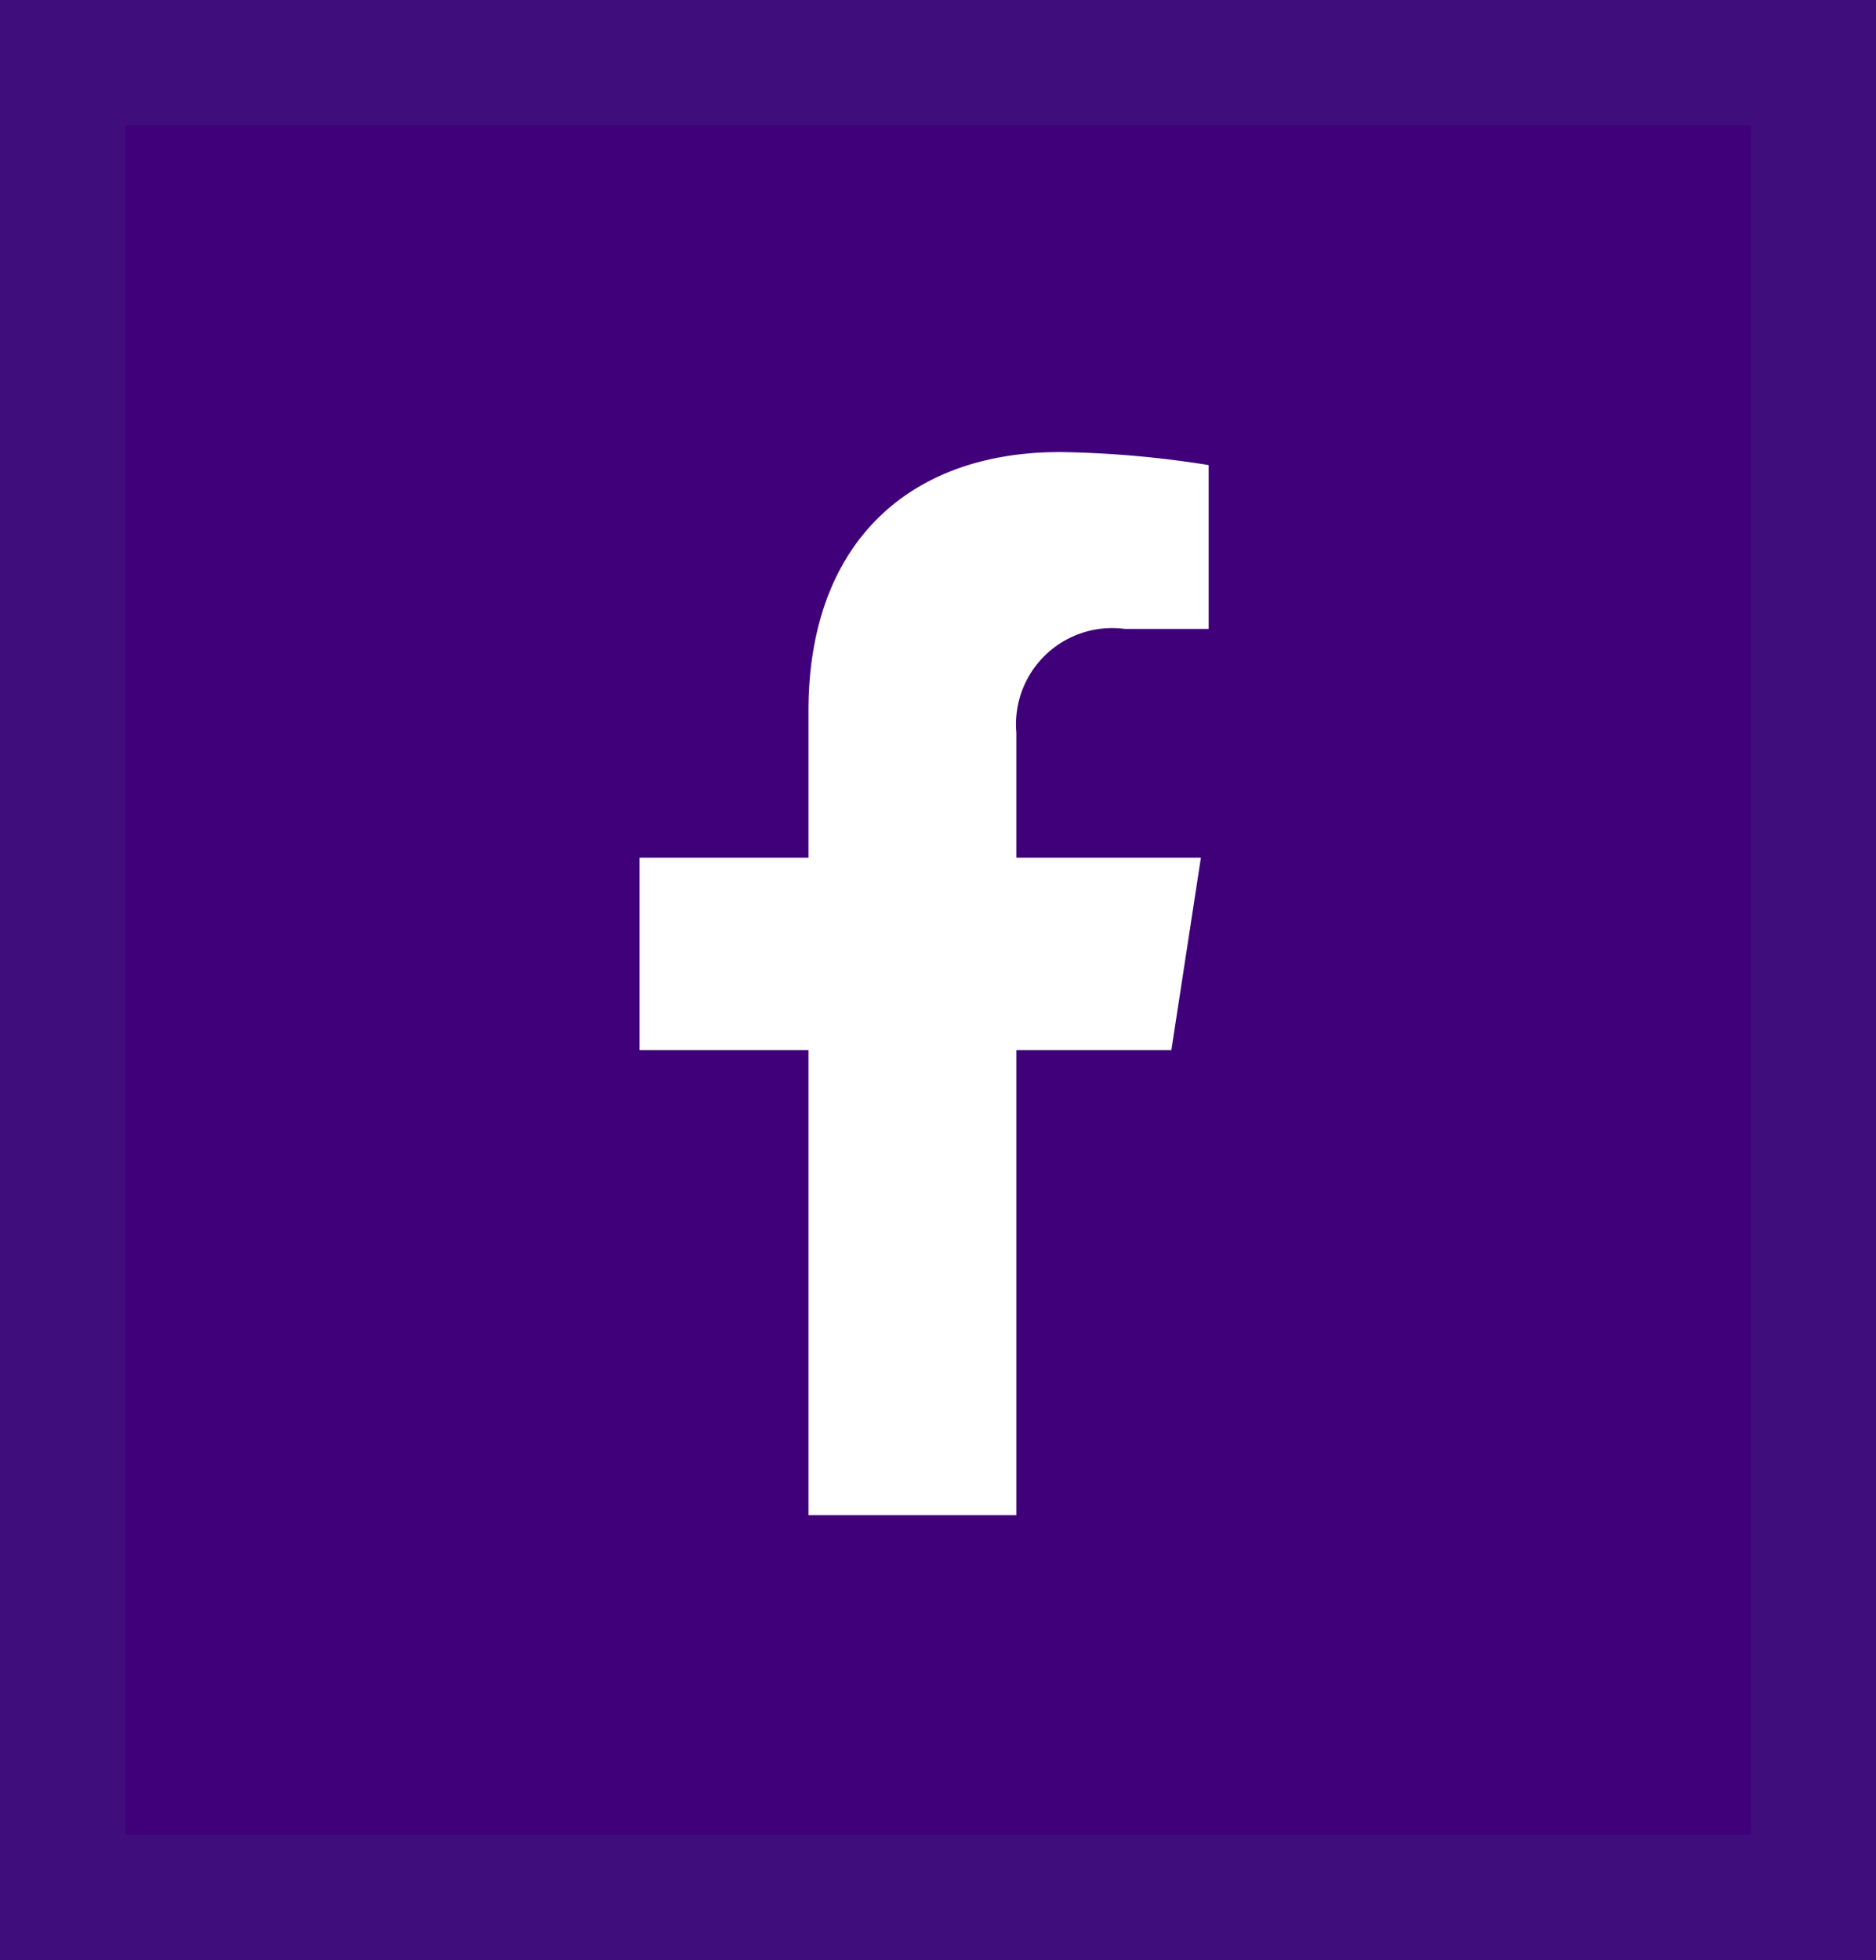
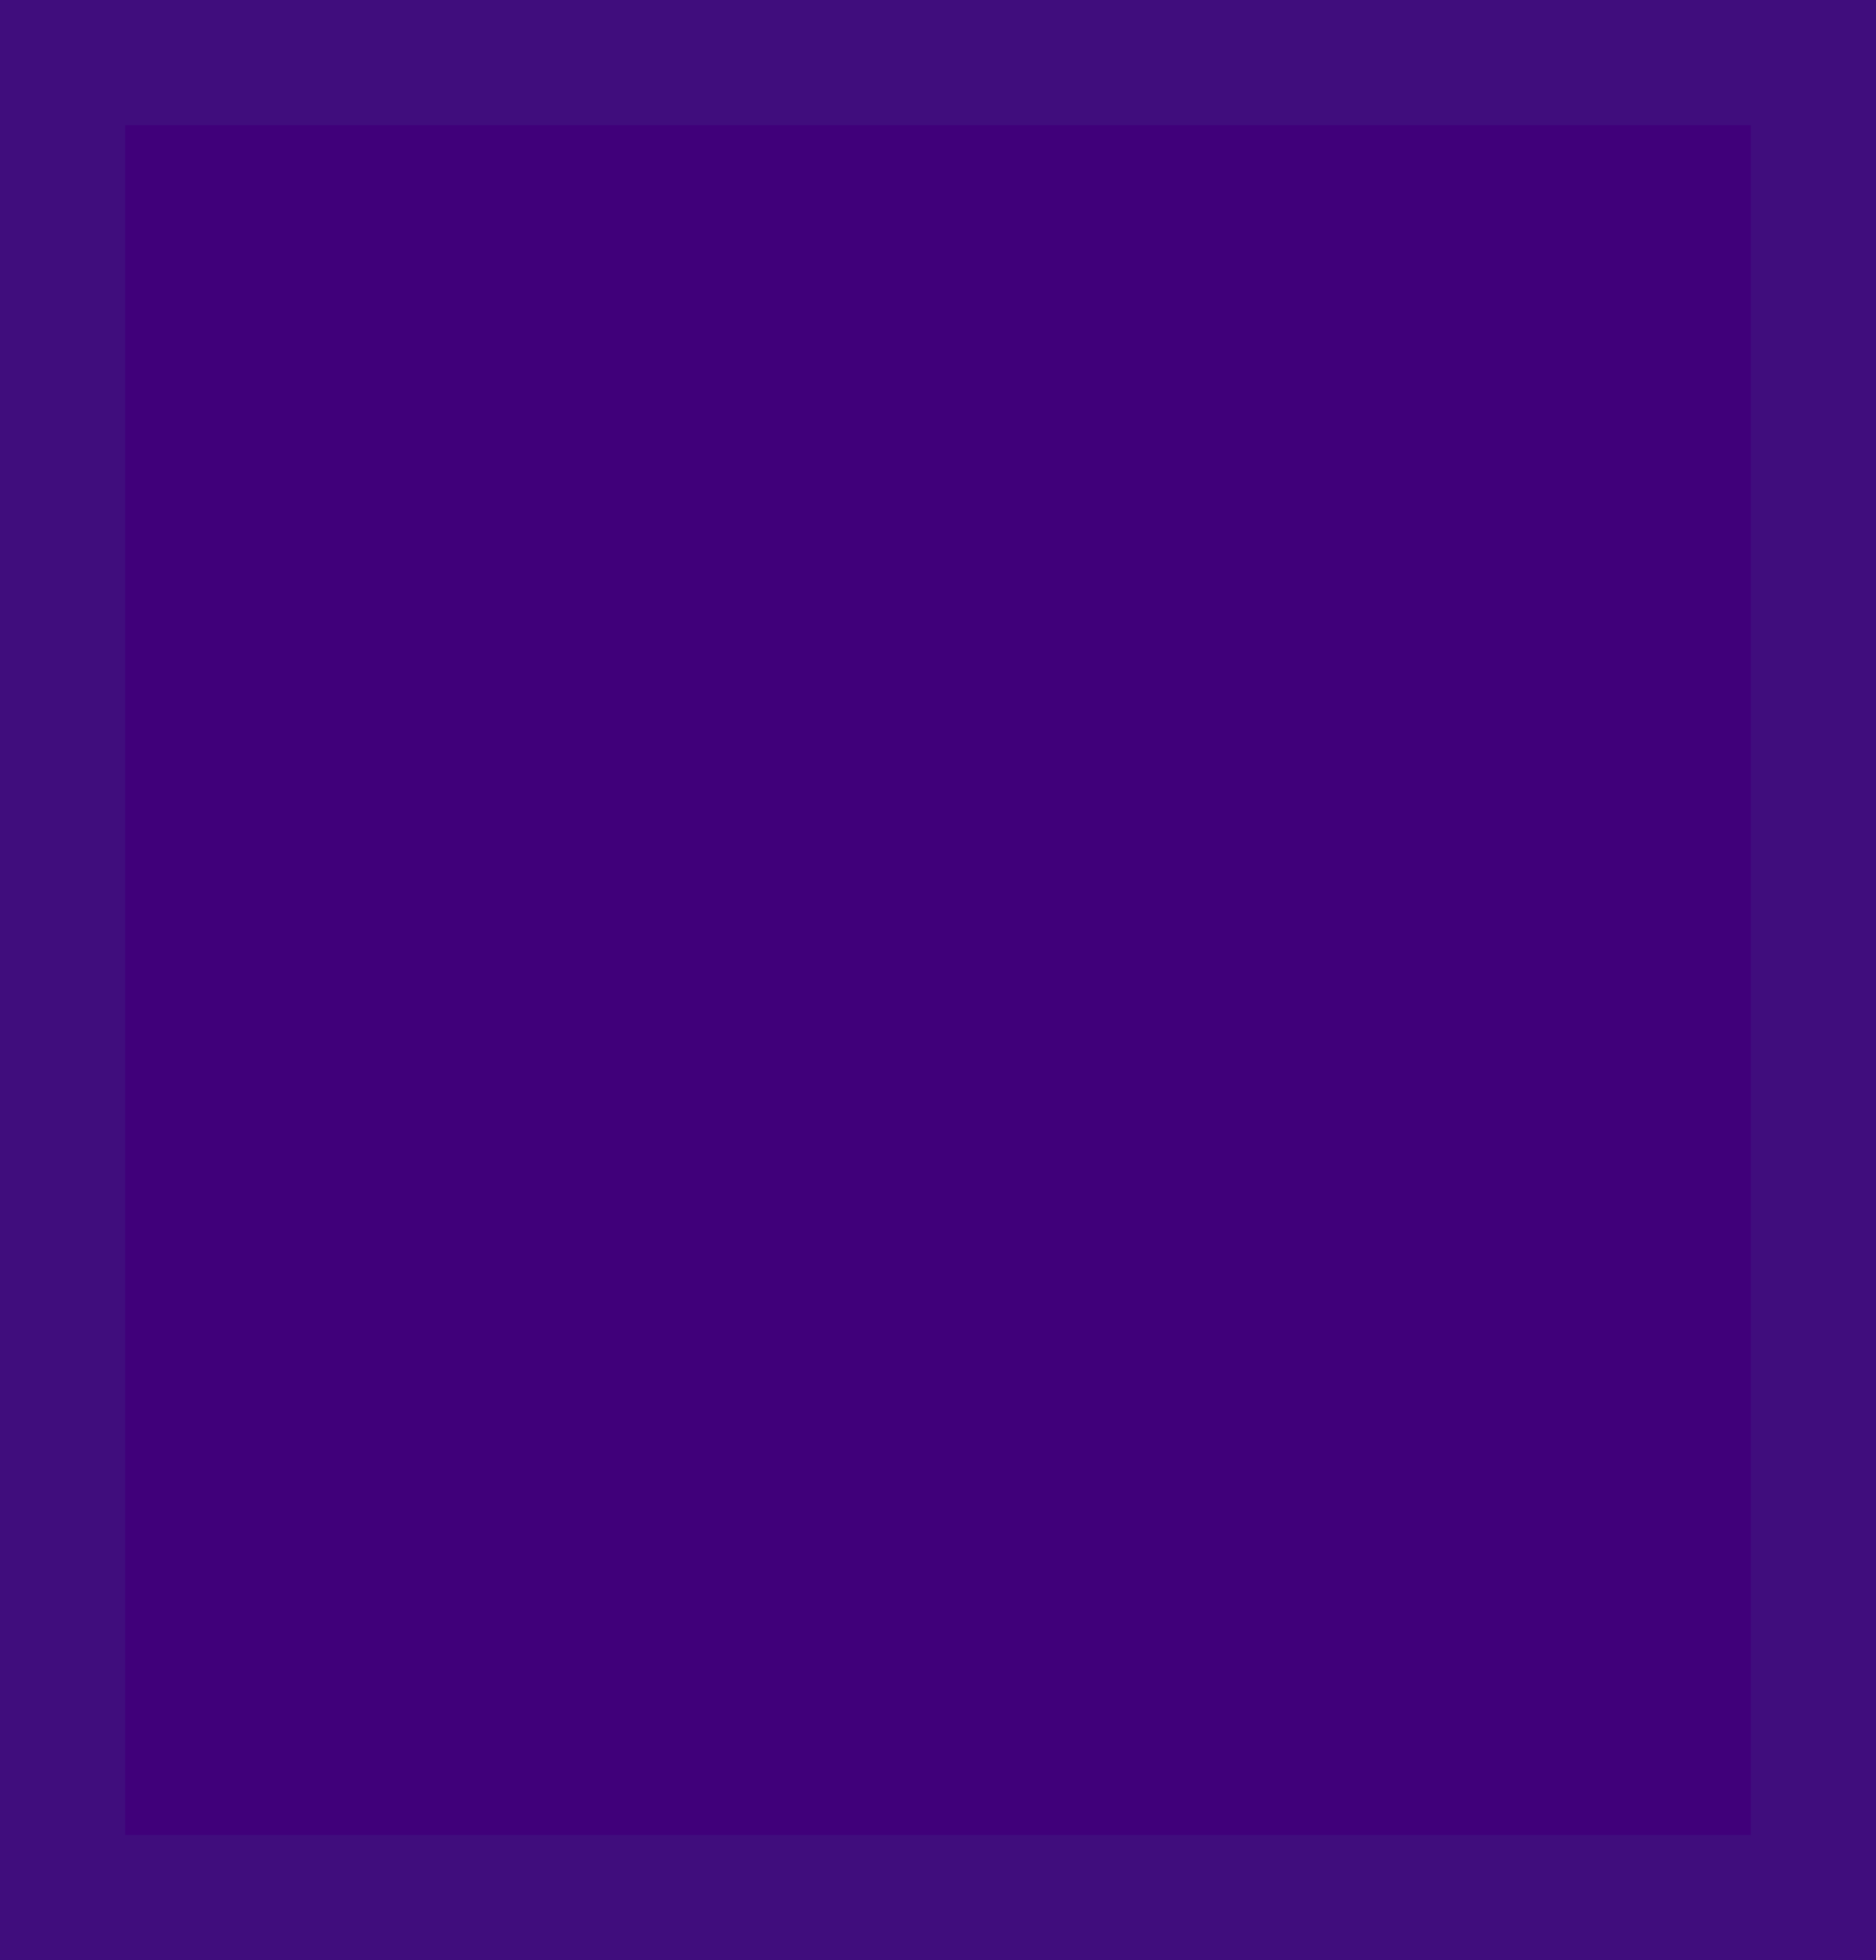
<svg xmlns="http://www.w3.org/2000/svg" width="45" height="47" viewBox="0 0 45 47">
  <g id="facebook" transform="translate(0 -.117)">
    <g id="Rectangle_365" fill="#40007a" stroke="#400d7d" stroke-width="3px" data-name="Rectangle 365">
      <path stroke="none" d="M0 0H45V47H0z" transform="translate(0 .117)" />
      <path fill="none" d="M1.5 1.5H43.5V45.5H1.5z" transform="translate(0 .117)" />
    </g>
-     <path id="Icon_awesome-facebook-f" fill="#fff" d="M14.367 14.339l.708-4.613h-4.426V6.732a2.307 2.307 0 0 1 2.6-2.492h2.012V.312A24.541 24.541 0 0 0 11.69 0C8.044 0 5.662 2.21 5.662 6.209v3.516H1.609v4.613h4.053v11.153h4.987V14.339z" data-name="Icon awesome-facebook-f" transform="translate(13.731 10.957)" />
  </g>
</svg>